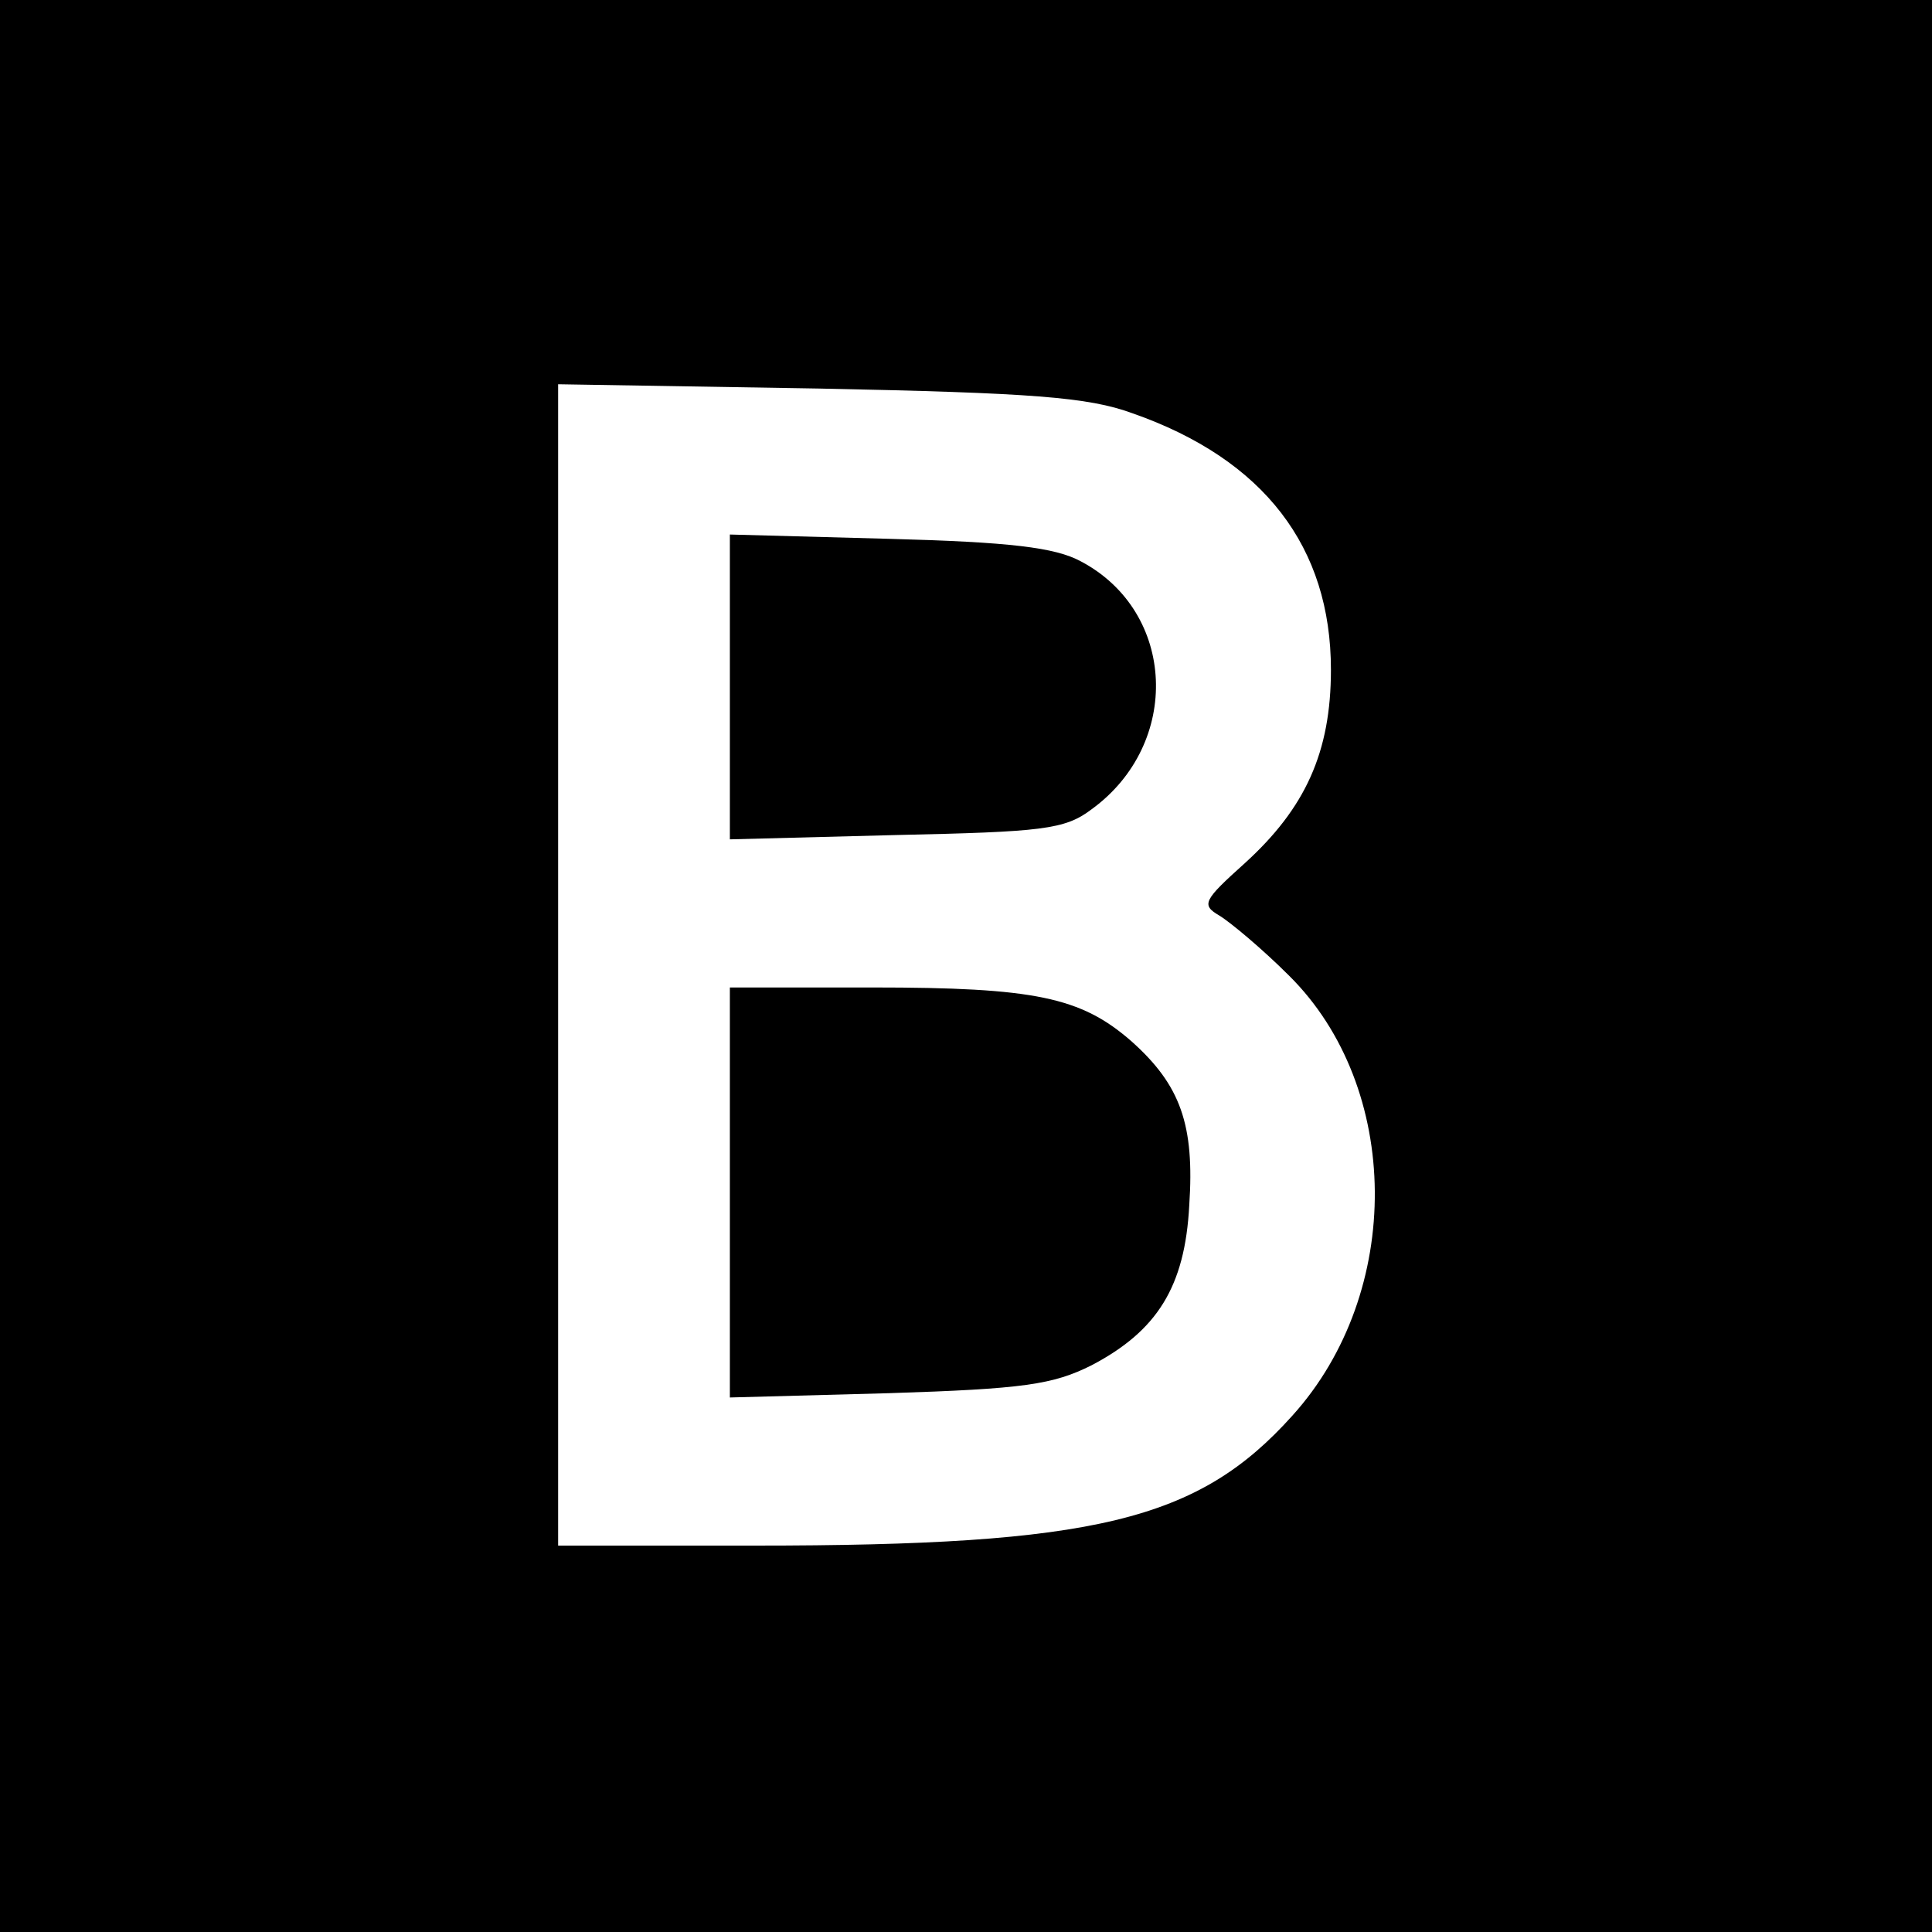
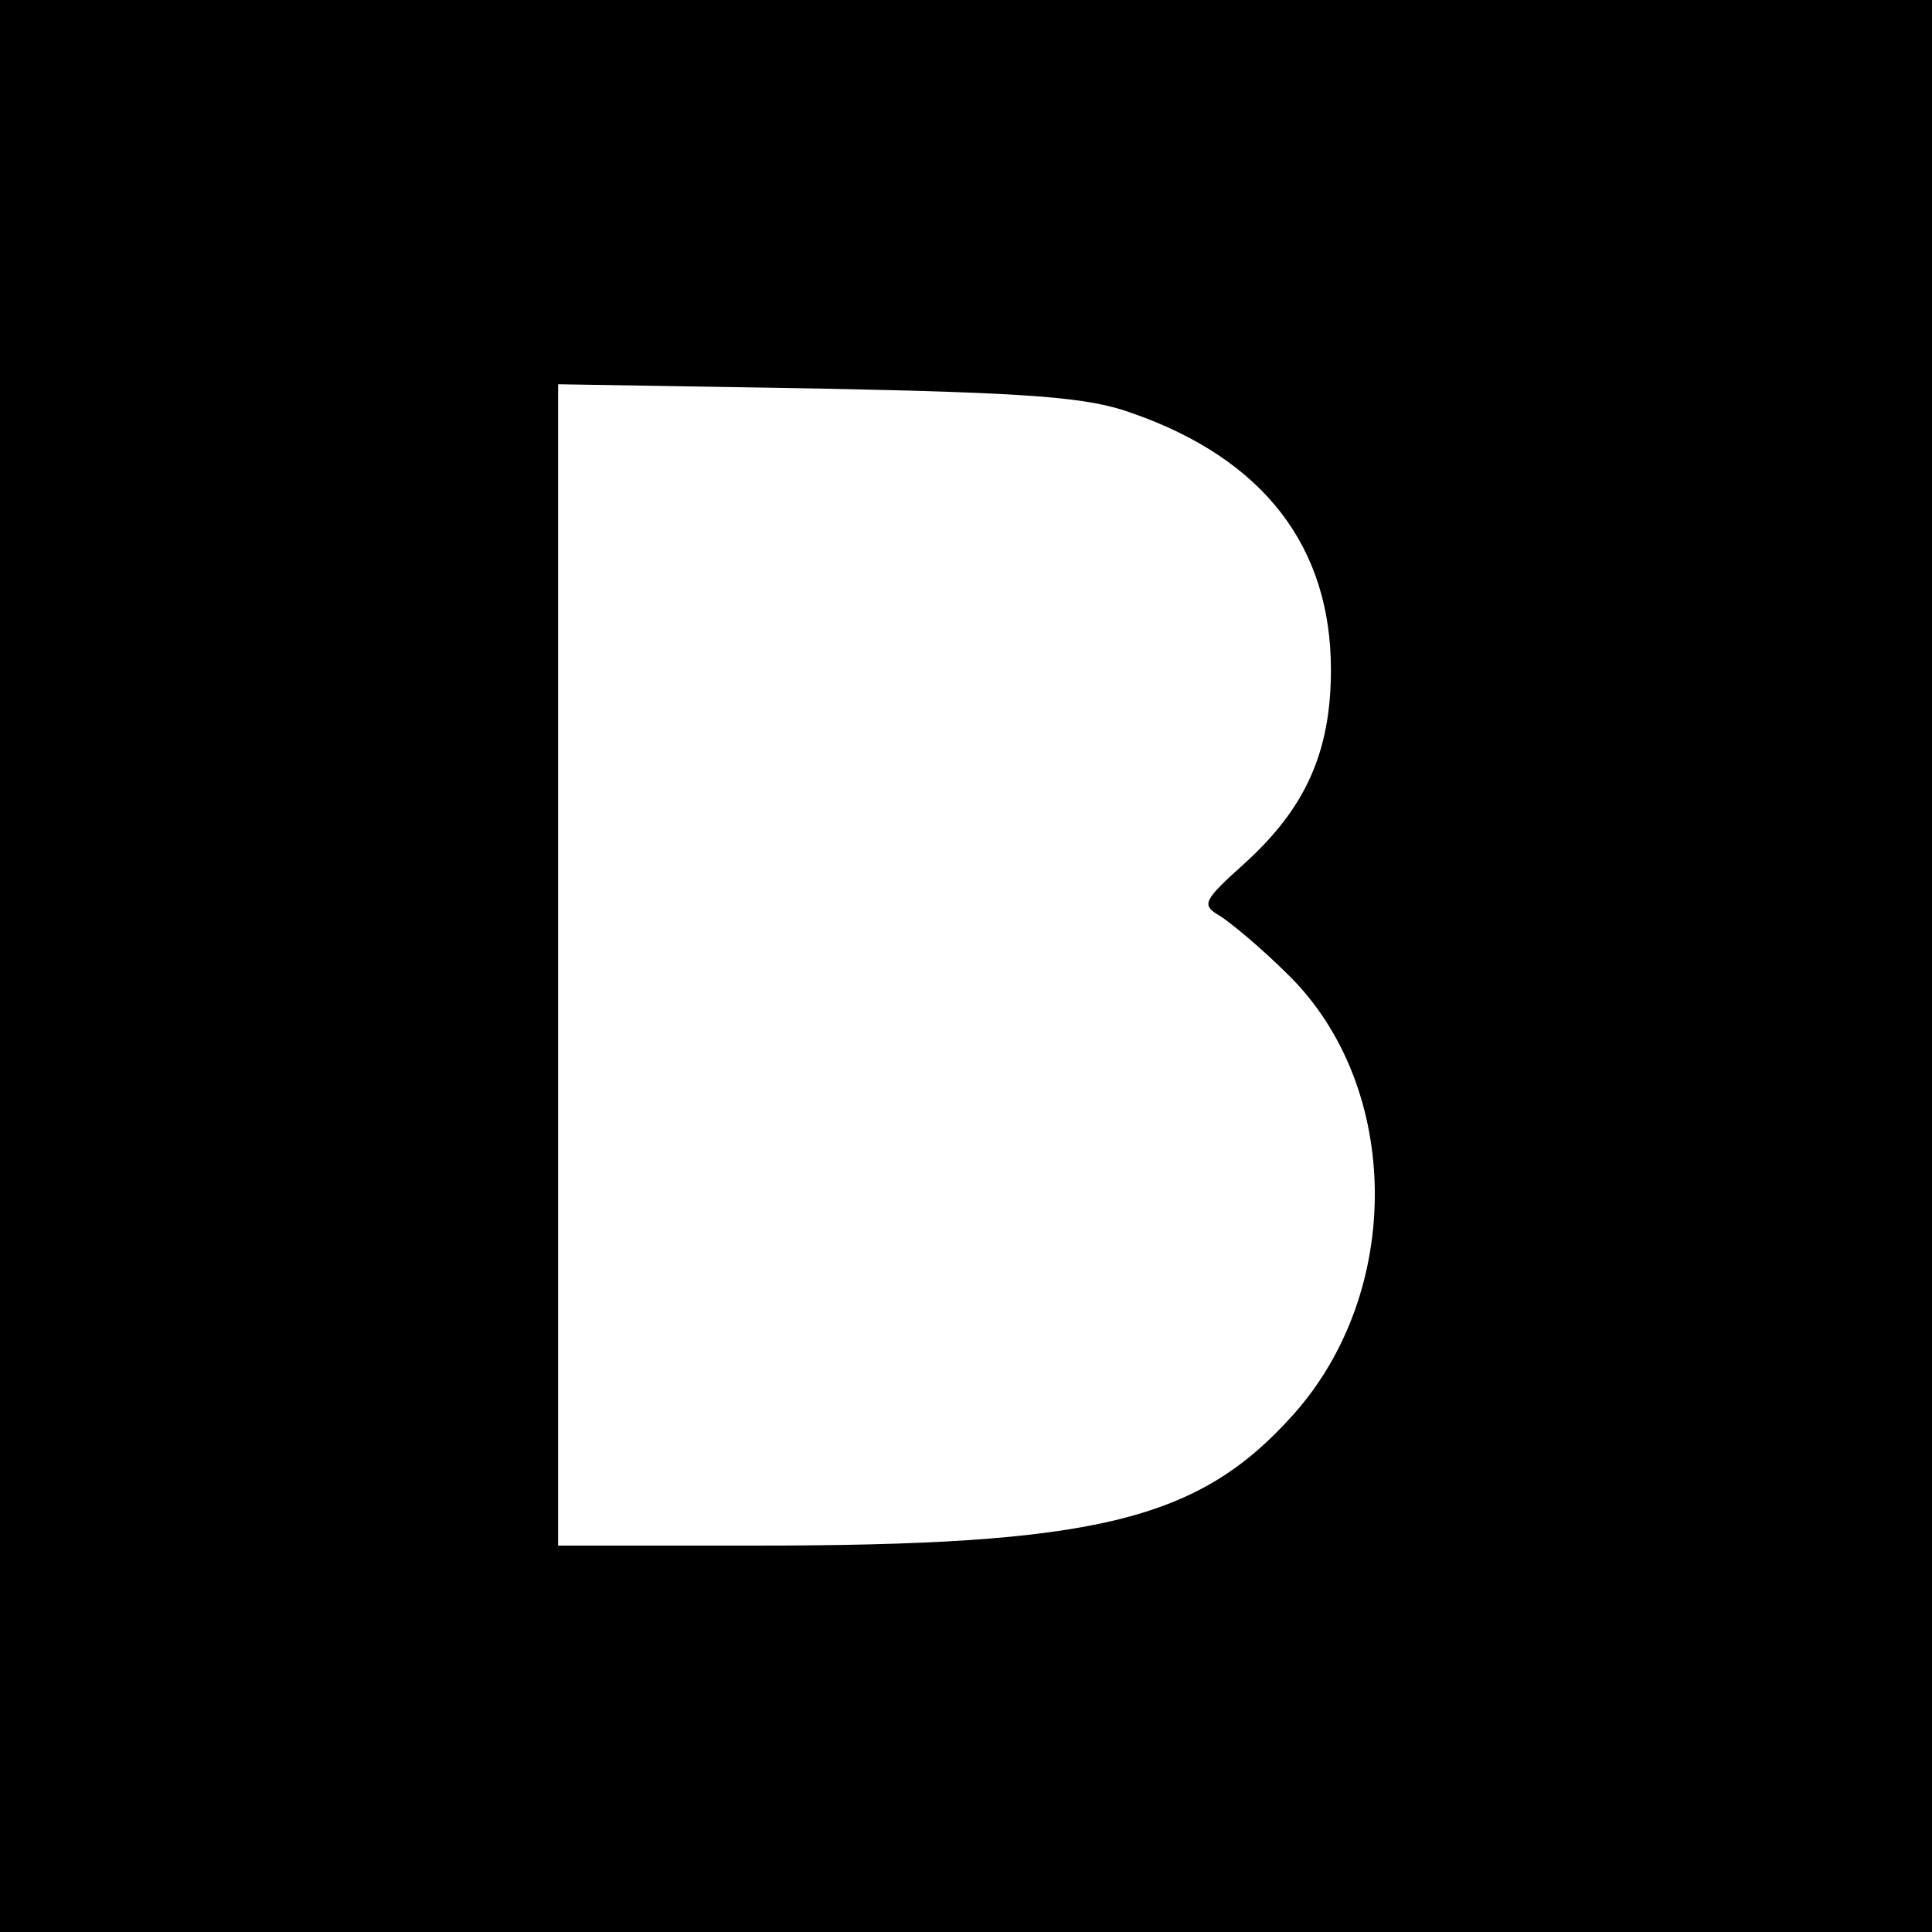
<svg xmlns="http://www.w3.org/2000/svg" version="1.0" width="240" height="240" viewBox="0 0 180 180">
  <path d="M0 90v90h180V0H0v90zm105.5-51.5C117.8 42.8 124 51 124 62.4c0 7.7-2.4 12.9-8 18-3.9 3.5-4.1 3.9-2.4 4.9 1 .6 4 3.1 6.5 5.6 10.5 10.4 10.7 29.5.3 41-8.8 9.8-18.4 12.1-50.1 12.1H52V35.8l24.3.4c19.9.4 25.1.8 29.2 2.3z" />
-   <path d="M68 64v14.2l15.4-.4c13.7-.3 15.8-.5 18.3-2.4 8.4-6.1 7.9-18.4-1-23.1-2.4-1.3-6.6-1.8-17.9-2.1L68 49.8V64zm0 47.1v19.1l14.8-.4c12.6-.4 15.3-.8 18.9-2.6 6.1-3.2 8.7-7.3 9.1-14.9.5-7.5-.8-11.2-5.4-15.3-4.7-4.1-9-5-24.1-5H68v19.1z" />
</svg>